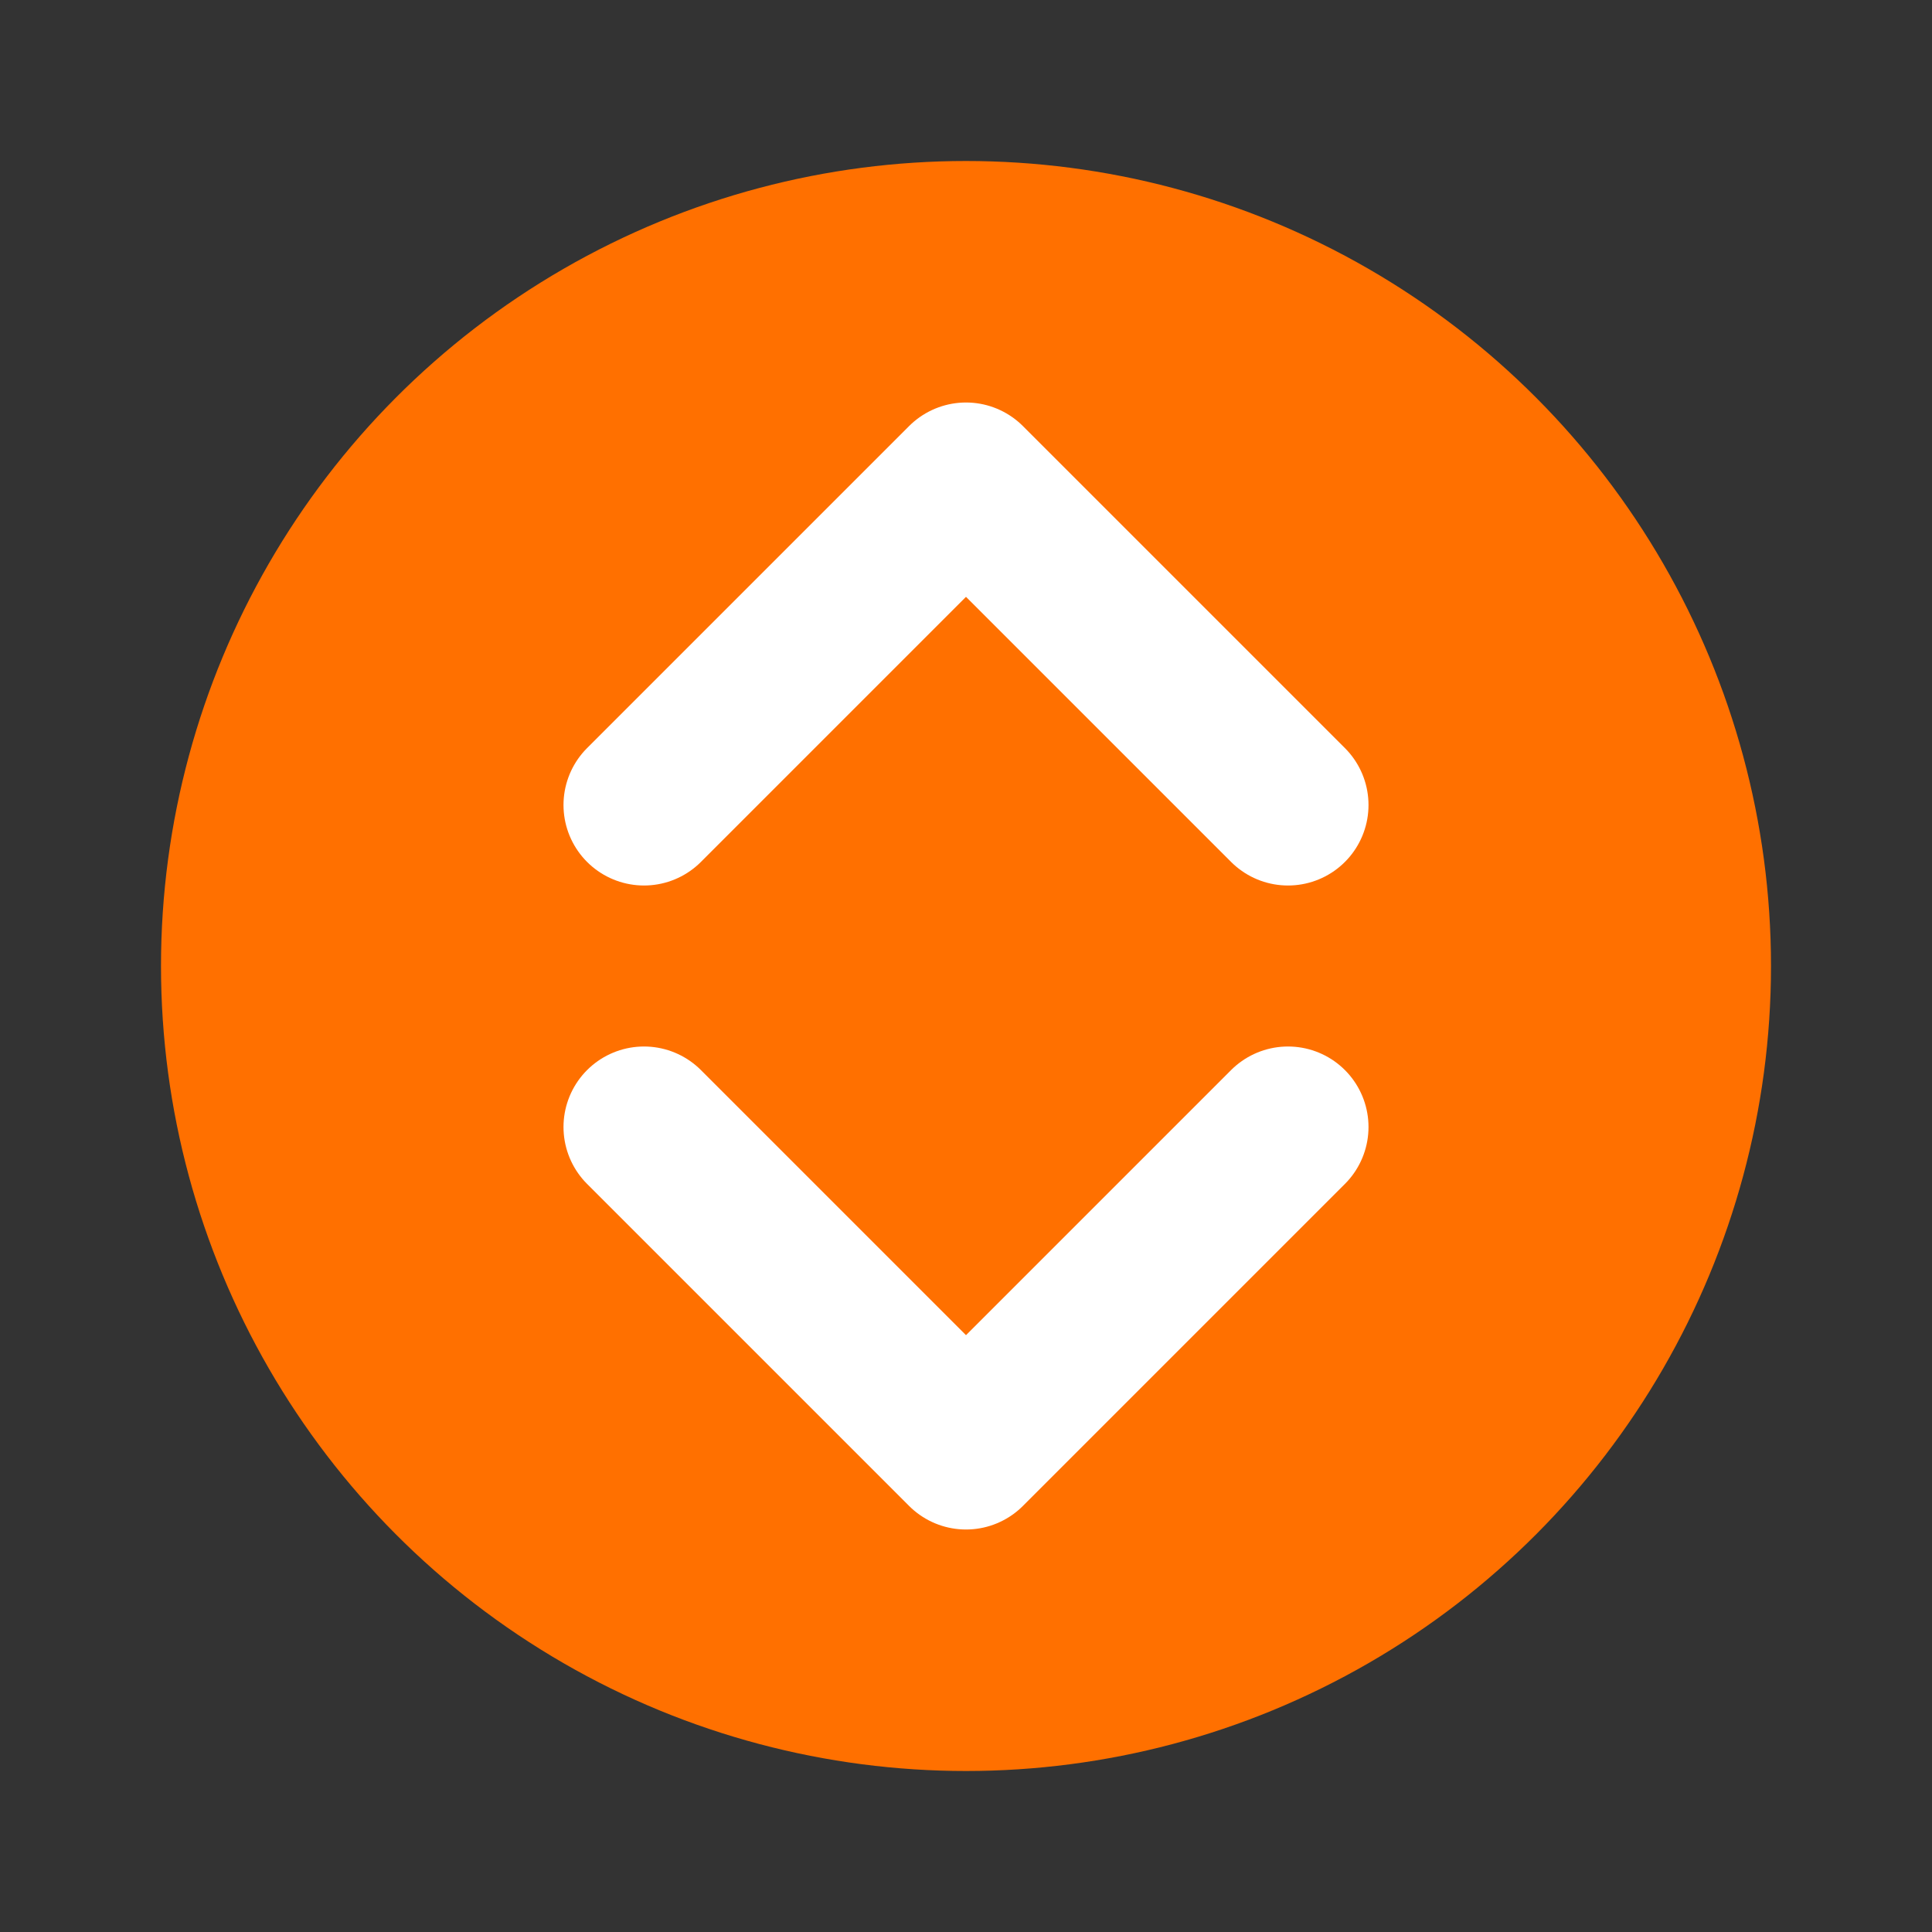
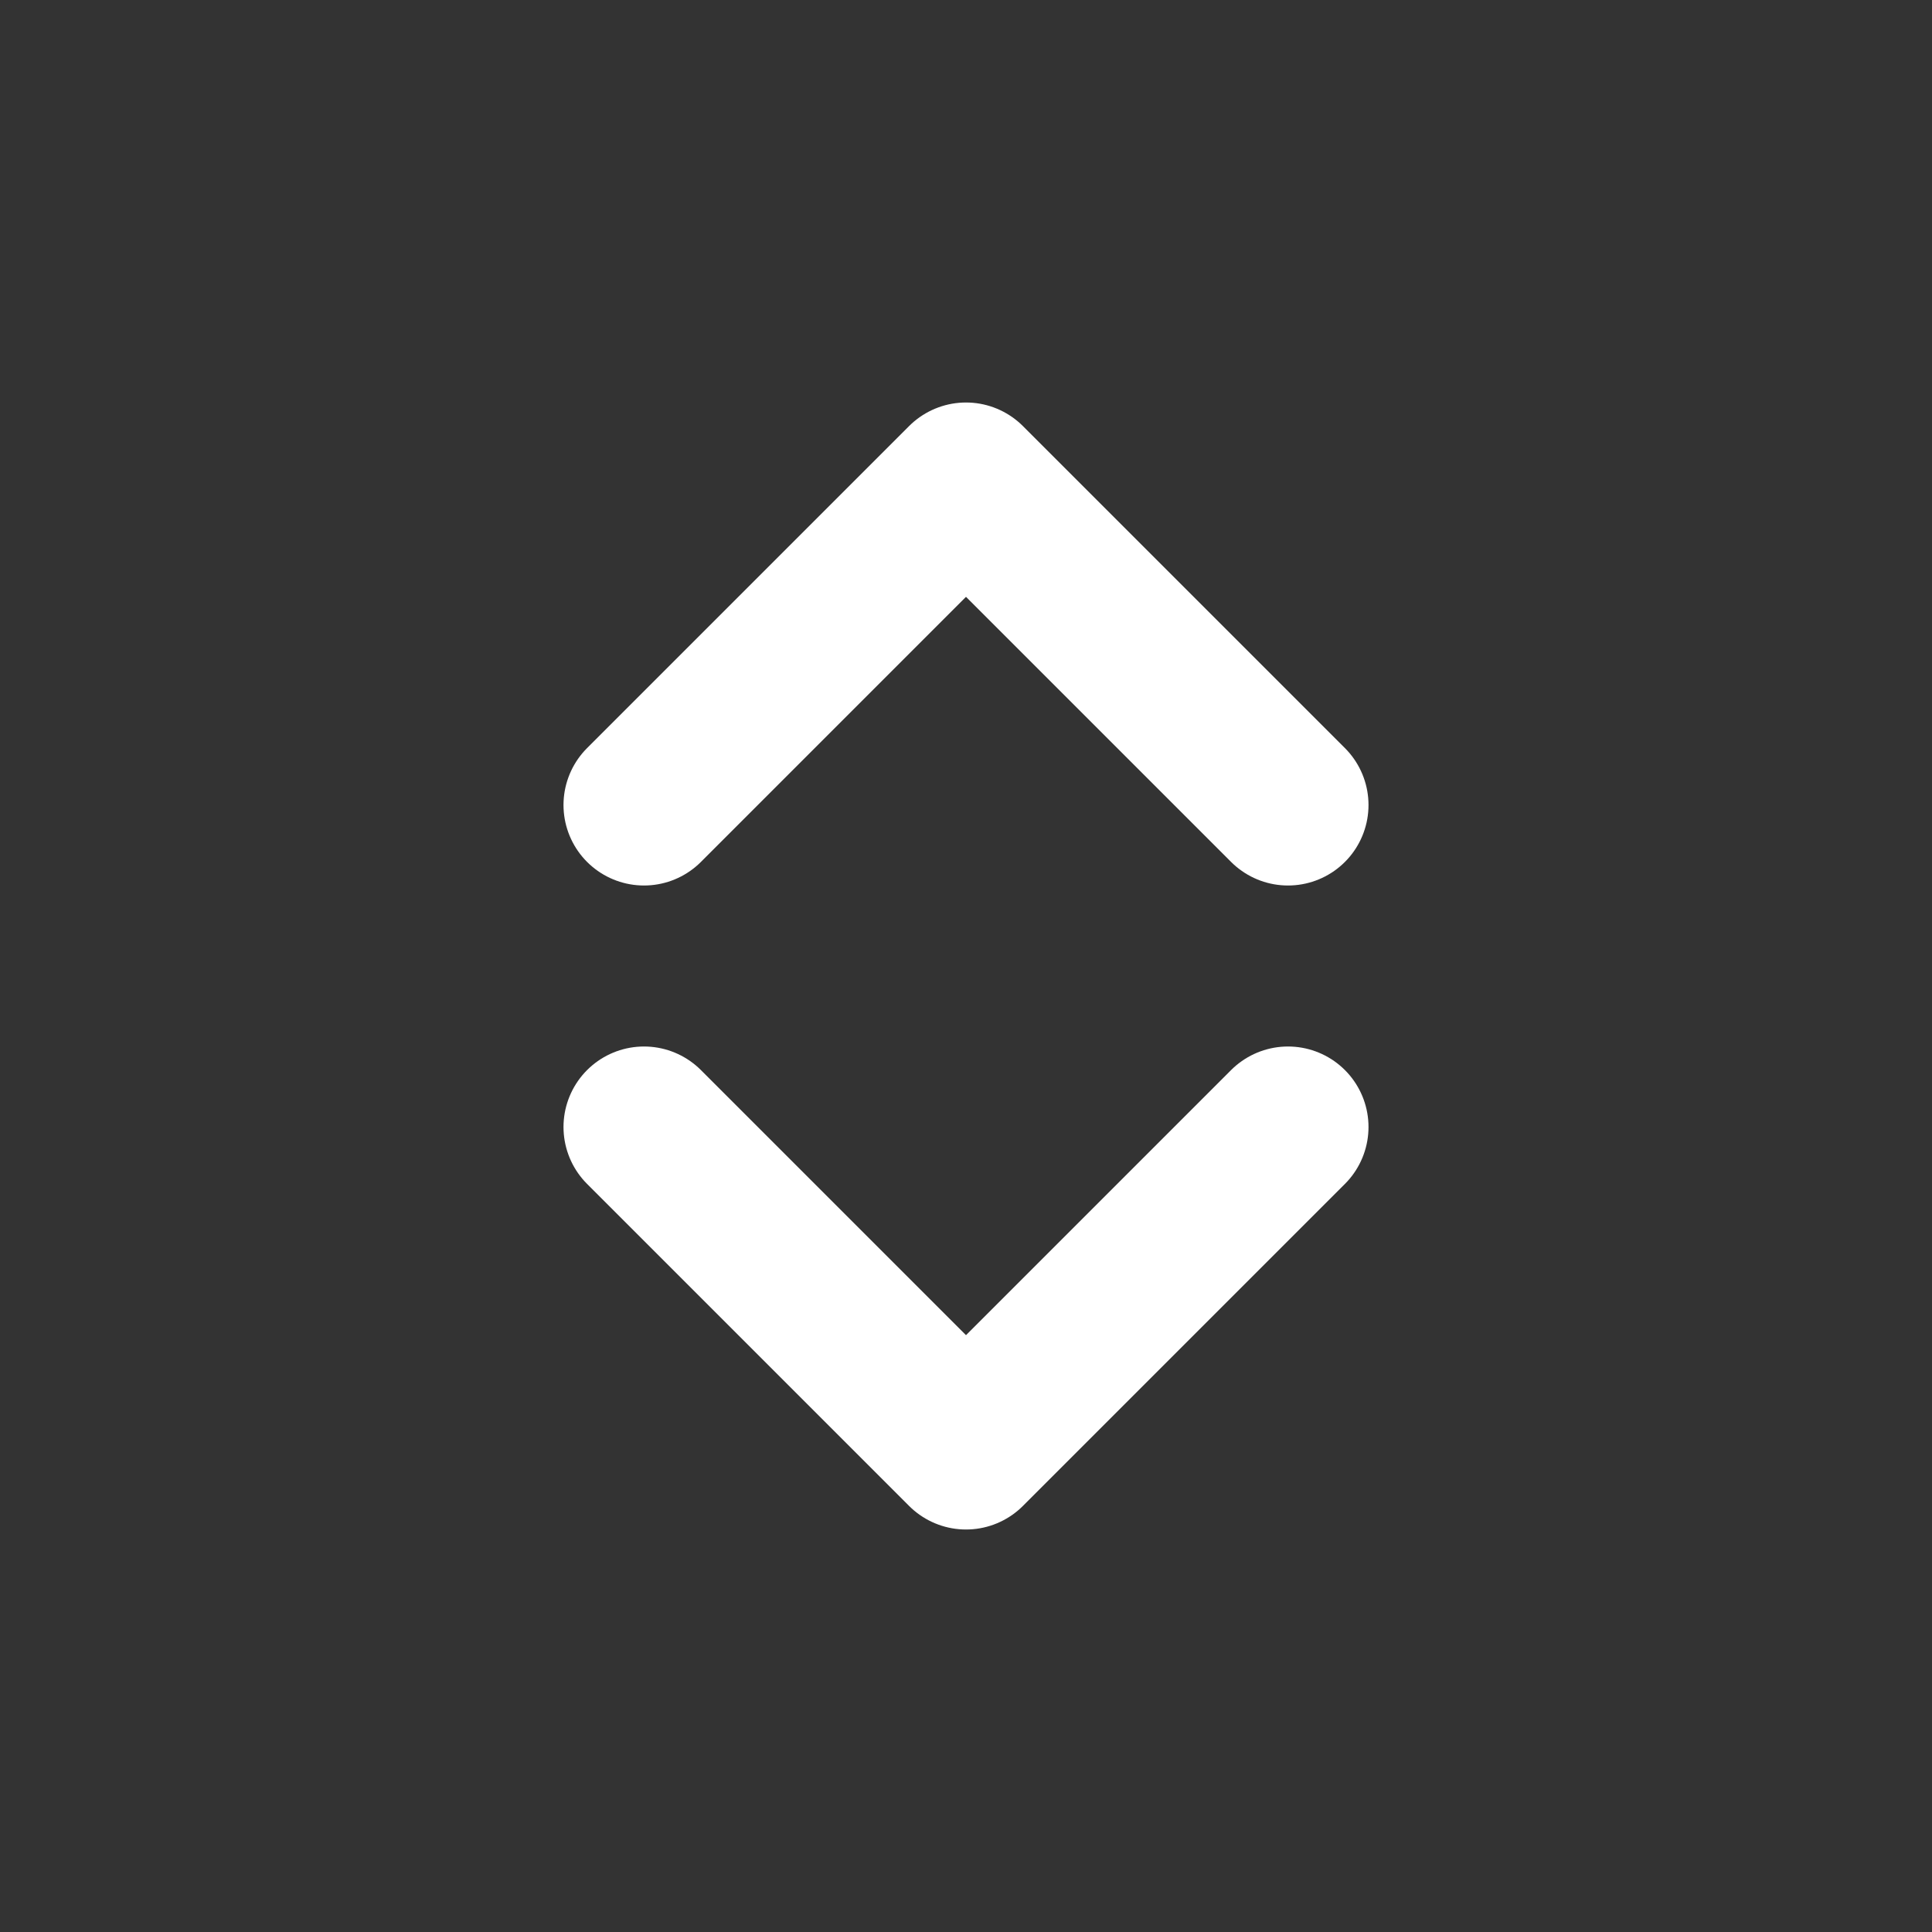
<svg xmlns="http://www.w3.org/2000/svg" viewBox="0 0 24 24" fill="none">
  <rect x="0" y="0" width="24" height="24" fill="#333333" stroke="none" />
-   <circle cx="12" cy="12" r="10" fill="#FF7000" />
  <path d="M8 10L12 6L16 10M16 14L12 18L8 14" stroke="white" stroke-width="2" stroke-linecap="round" stroke-linejoin="round" />
</svg>